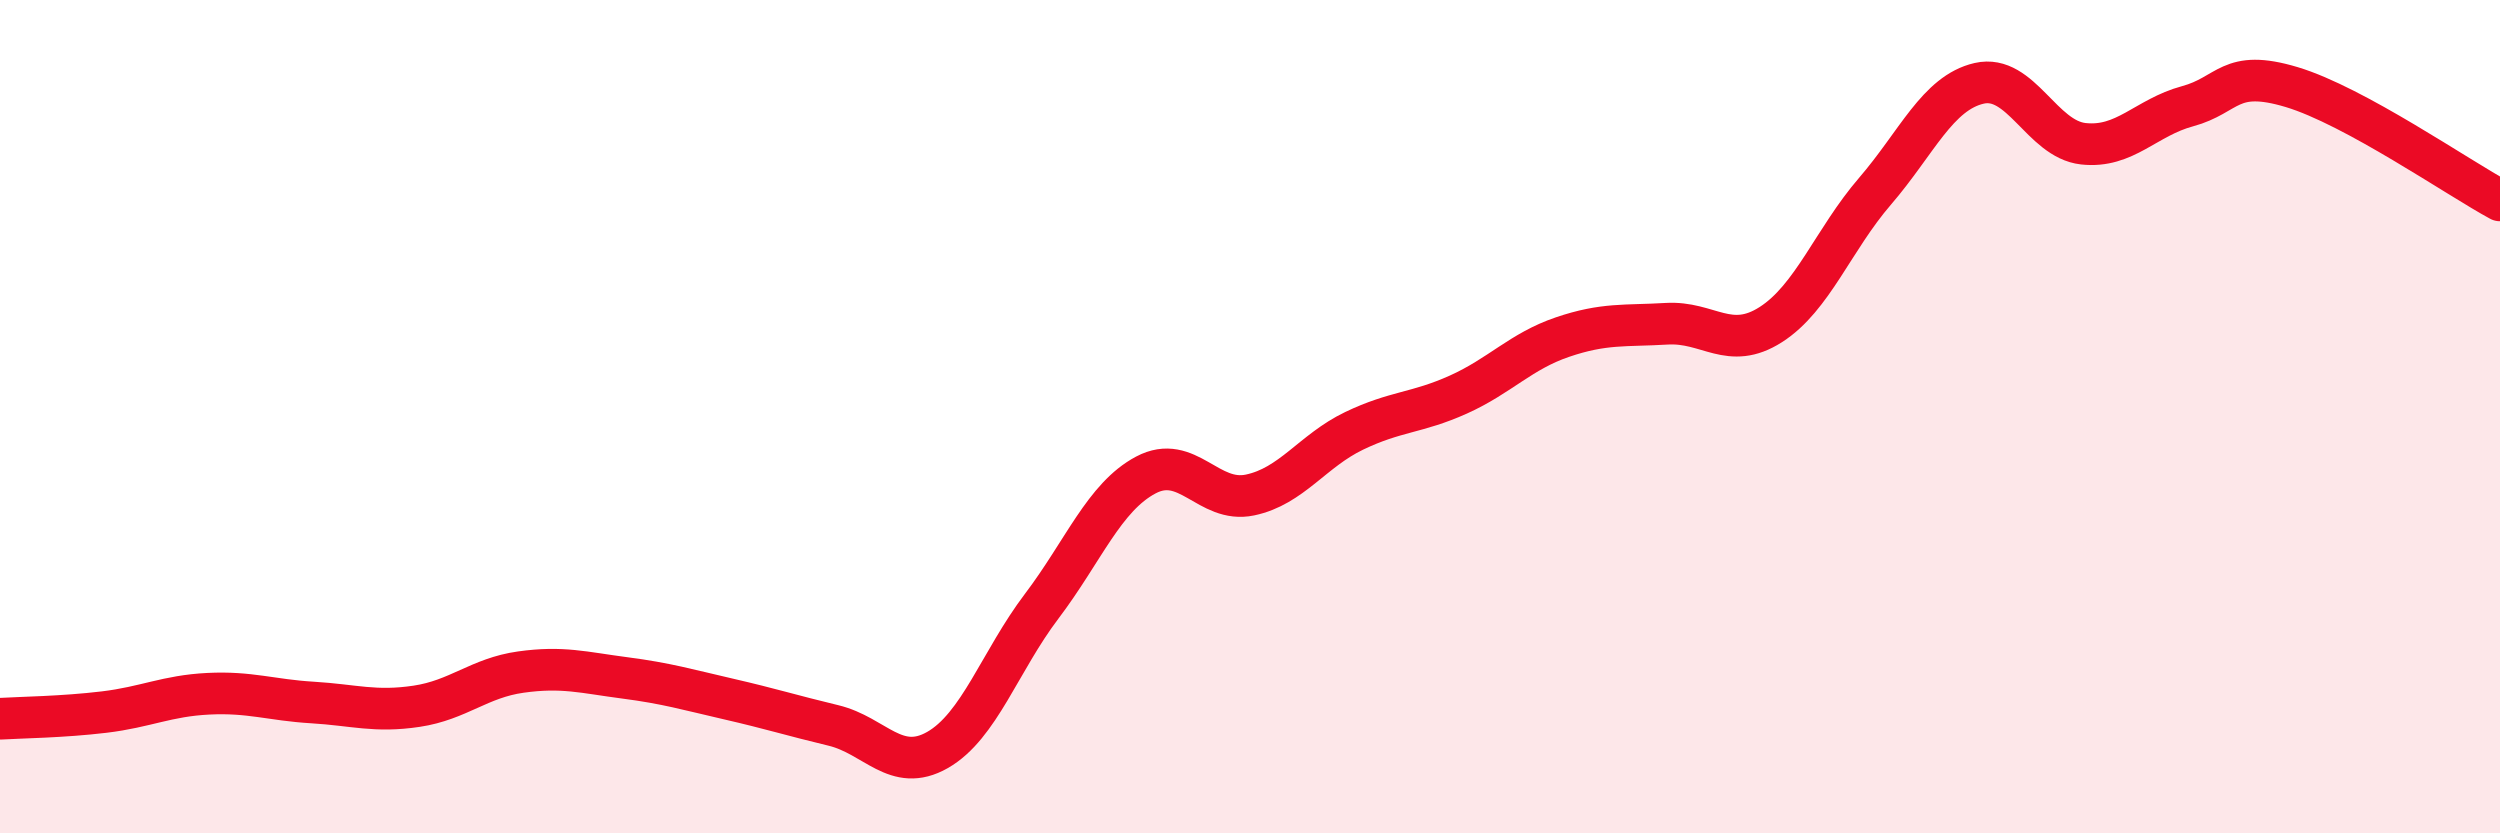
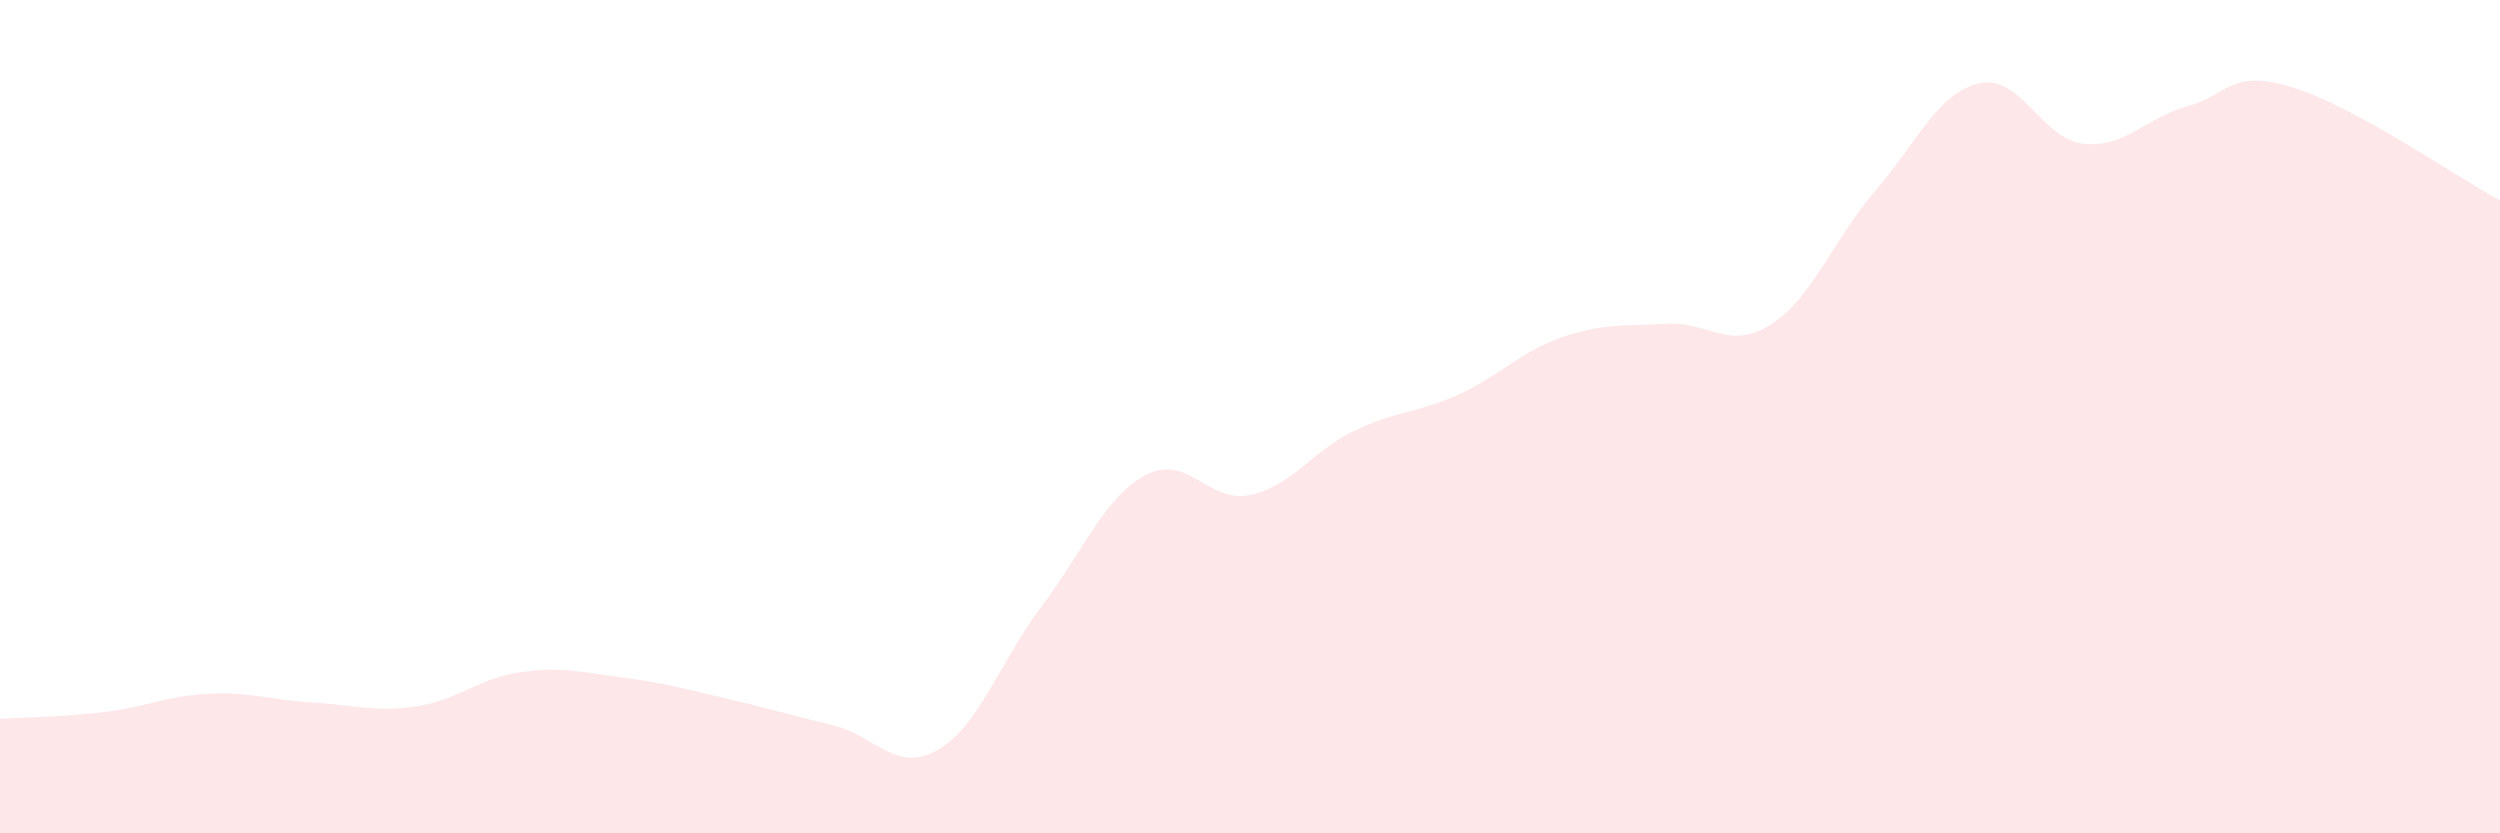
<svg xmlns="http://www.w3.org/2000/svg" width="60" height="20" viewBox="0 0 60 20">
  <path d="M 0,17.25 C 0.5,17.22 1.5,17.21 2.5,17.09 C 3.5,16.97 4,16.7 5,16.65 C 6,16.6 6.5,16.8 7.5,16.86 C 8.5,16.92 9,17.1 10,16.95 C 11,16.8 11.5,16.27 12.5,16.13 C 13.5,15.99 14,16.14 15,16.27 C 16,16.4 16.5,16.55 17.5,16.78 C 18.5,17.01 19,17.17 20,17.41 C 21,17.65 21.5,18.57 22.5,18 C 23.5,17.43 24,15.87 25,14.55 C 26,13.23 26.5,11.93 27.5,11.4 C 28.5,10.87 29,12.09 30,11.88 C 31,11.67 31.5,10.82 32.5,10.34 C 33.5,9.86 34,9.92 35,9.47 C 36,9.02 36.5,8.43 37.5,8.09 C 38.5,7.75 39,7.83 40,7.77 C 41,7.71 41.5,8.43 42.5,7.79 C 43.5,7.15 44,5.75 45,4.59 C 46,3.43 46.5,2.23 47.5,2 C 48.5,1.77 49,3.34 50,3.45 C 51,3.56 51.5,2.82 52.5,2.55 C 53.5,2.28 53.5,1.64 55,2.09 C 56.5,2.54 59,4.27 60,4.81L60 20L0 20Z" fill="#EB0A25" opacity="0.1" stroke-linecap="round" stroke-linejoin="round" />
-   <path d="M 0,17.25 C 0.5,17.22 1.5,17.21 2.5,17.09 C 3.5,16.97 4,16.7 5,16.65 C 6,16.6 6.5,16.8 7.5,16.86 C 8.5,16.92 9,17.1 10,16.95 C 11,16.8 11.5,16.27 12.5,16.13 C 13.5,15.99 14,16.14 15,16.27 C 16,16.4 16.5,16.55 17.5,16.78 C 18.5,17.01 19,17.17 20,17.41 C 21,17.65 21.5,18.57 22.5,18 C 23.5,17.43 24,15.87 25,14.55 C 26,13.23 26.5,11.93 27.5,11.4 C 28.5,10.87 29,12.09 30,11.88 C 31,11.67 31.5,10.82 32.5,10.34 C 33.5,9.86 34,9.92 35,9.47 C 36,9.02 36.5,8.43 37.5,8.09 C 38.5,7.75 39,7.83 40,7.77 C 41,7.71 41.5,8.43 42.5,7.79 C 43.5,7.15 44,5.75 45,4.59 C 46,3.43 46.5,2.23 47.5,2 C 48.5,1.77 49,3.34 50,3.45 C 51,3.56 51.5,2.82 52.5,2.55 C 53.5,2.28 53.5,1.64 55,2.09 C 56.5,2.54 59,4.27 60,4.81" stroke="#EB0A25" stroke-width="1" fill="none" stroke-linecap="round" stroke-linejoin="round" />
</svg>